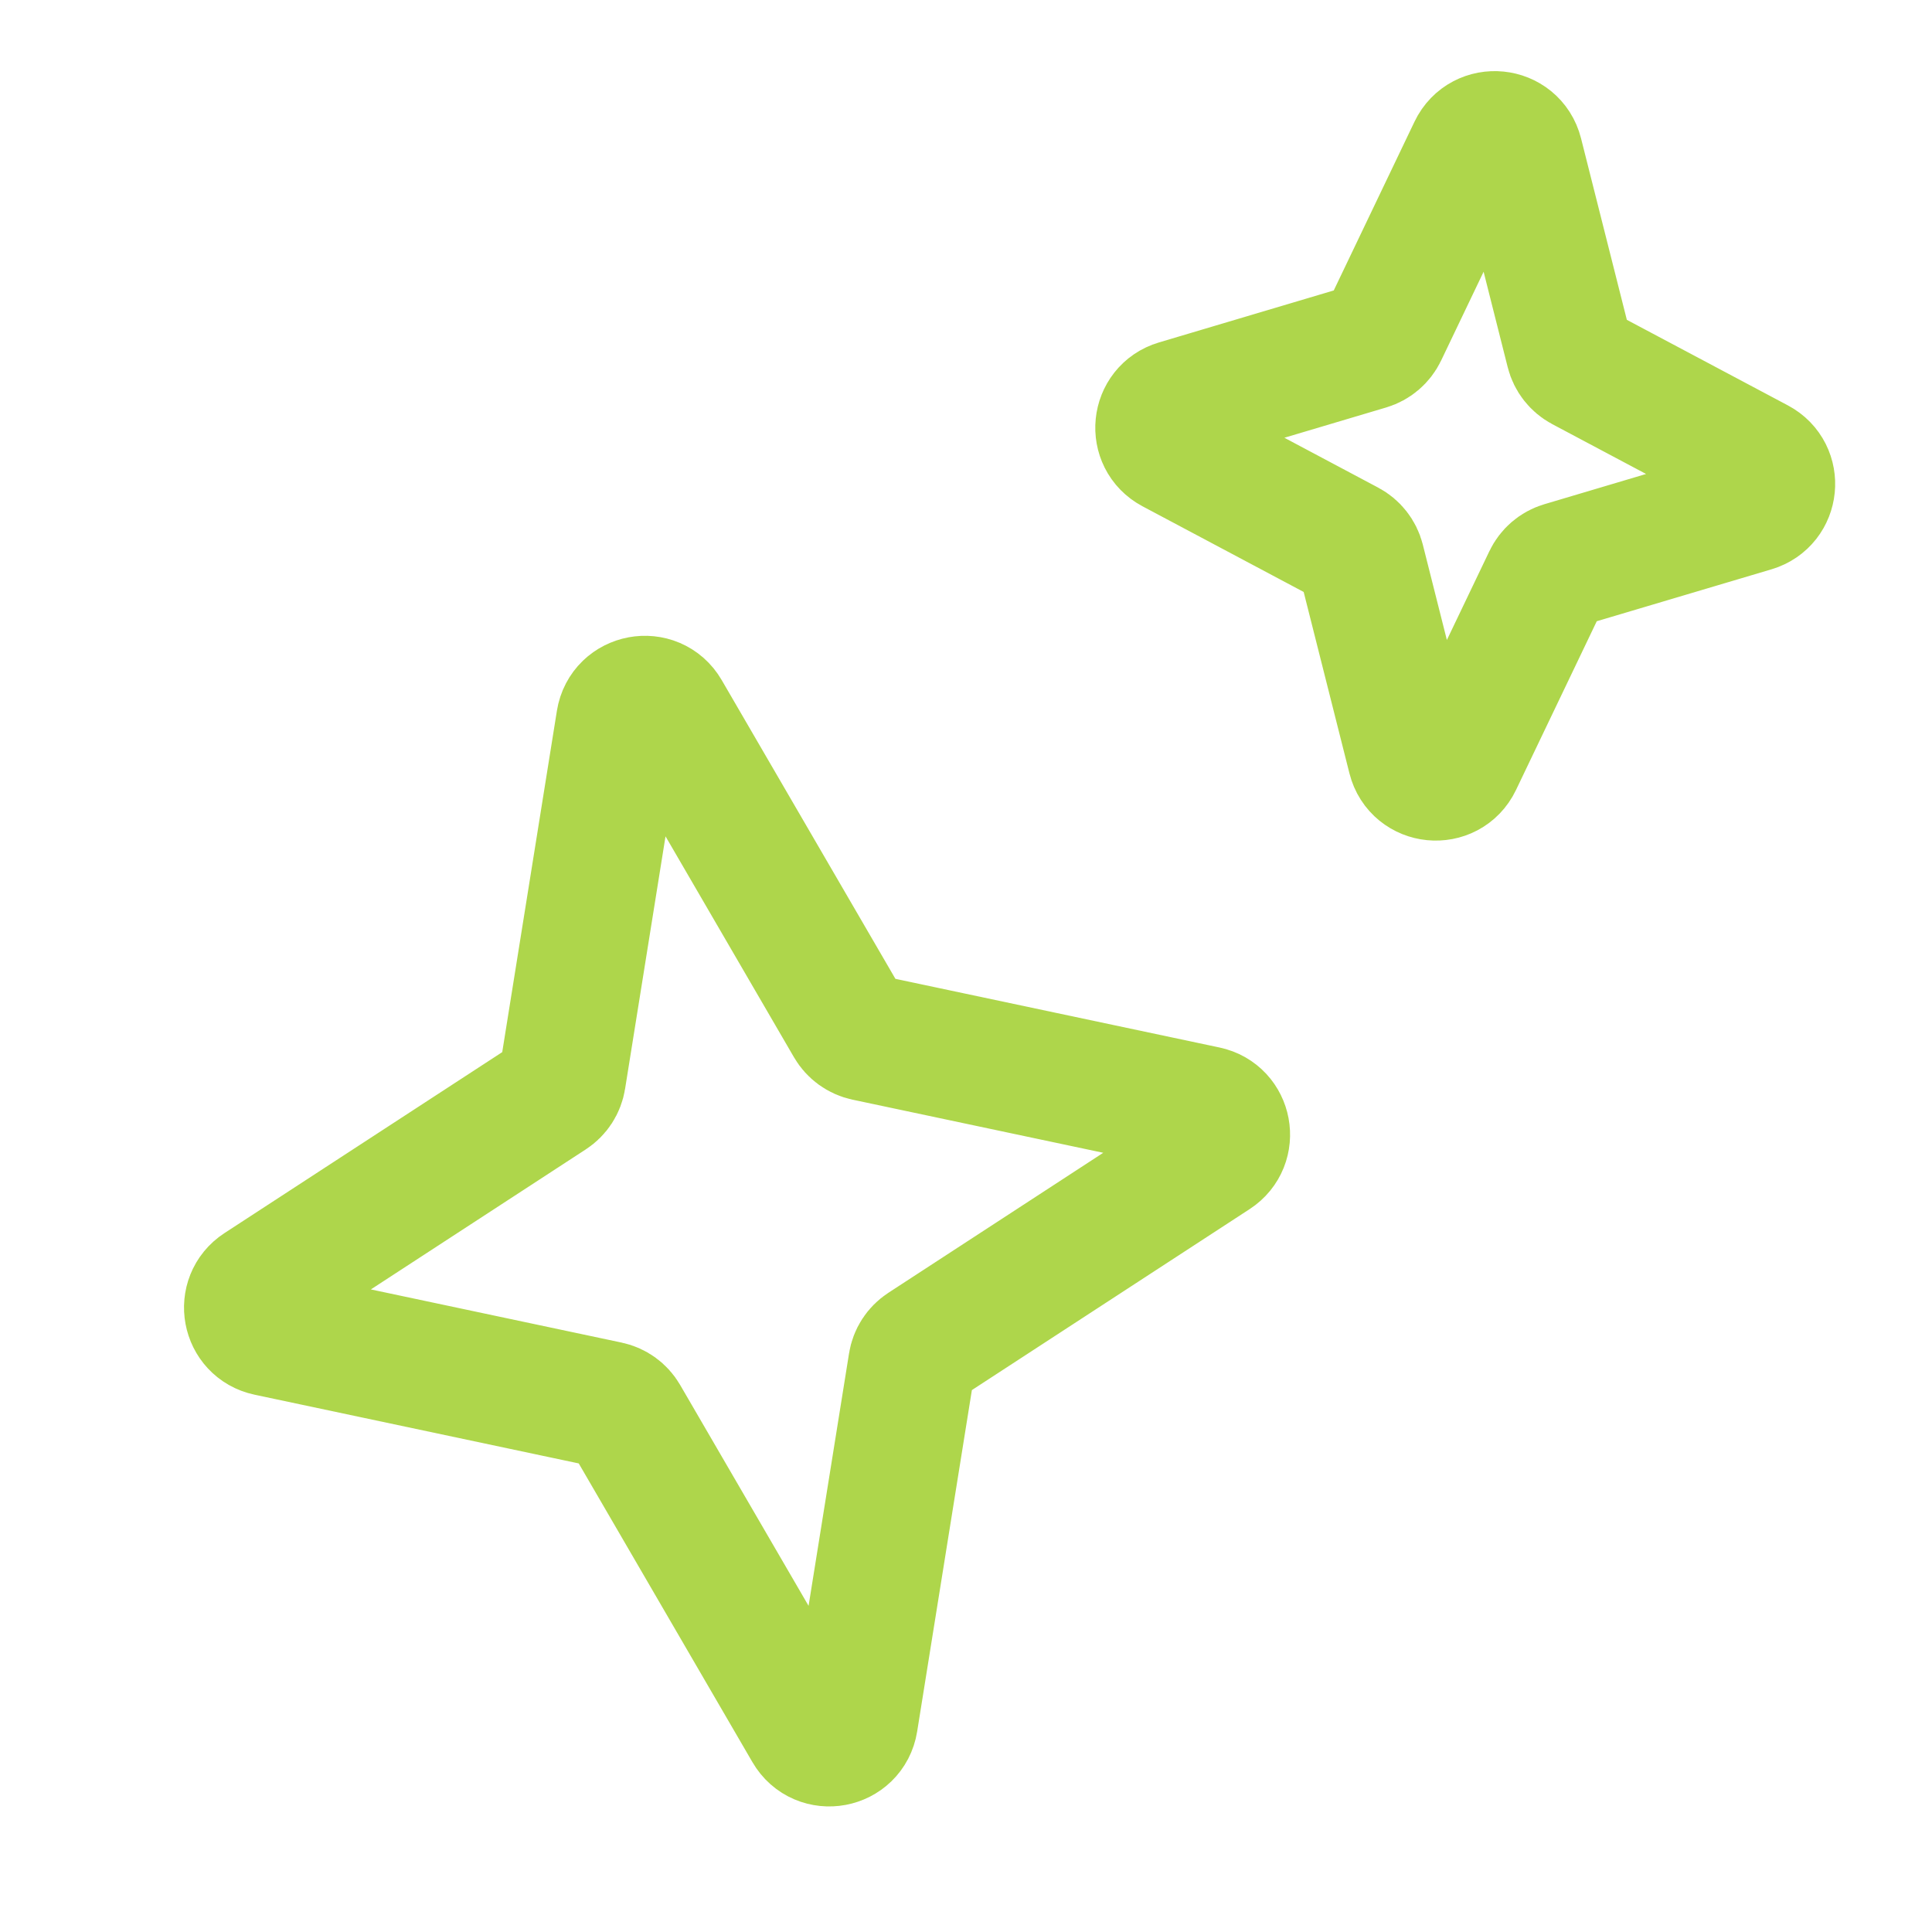
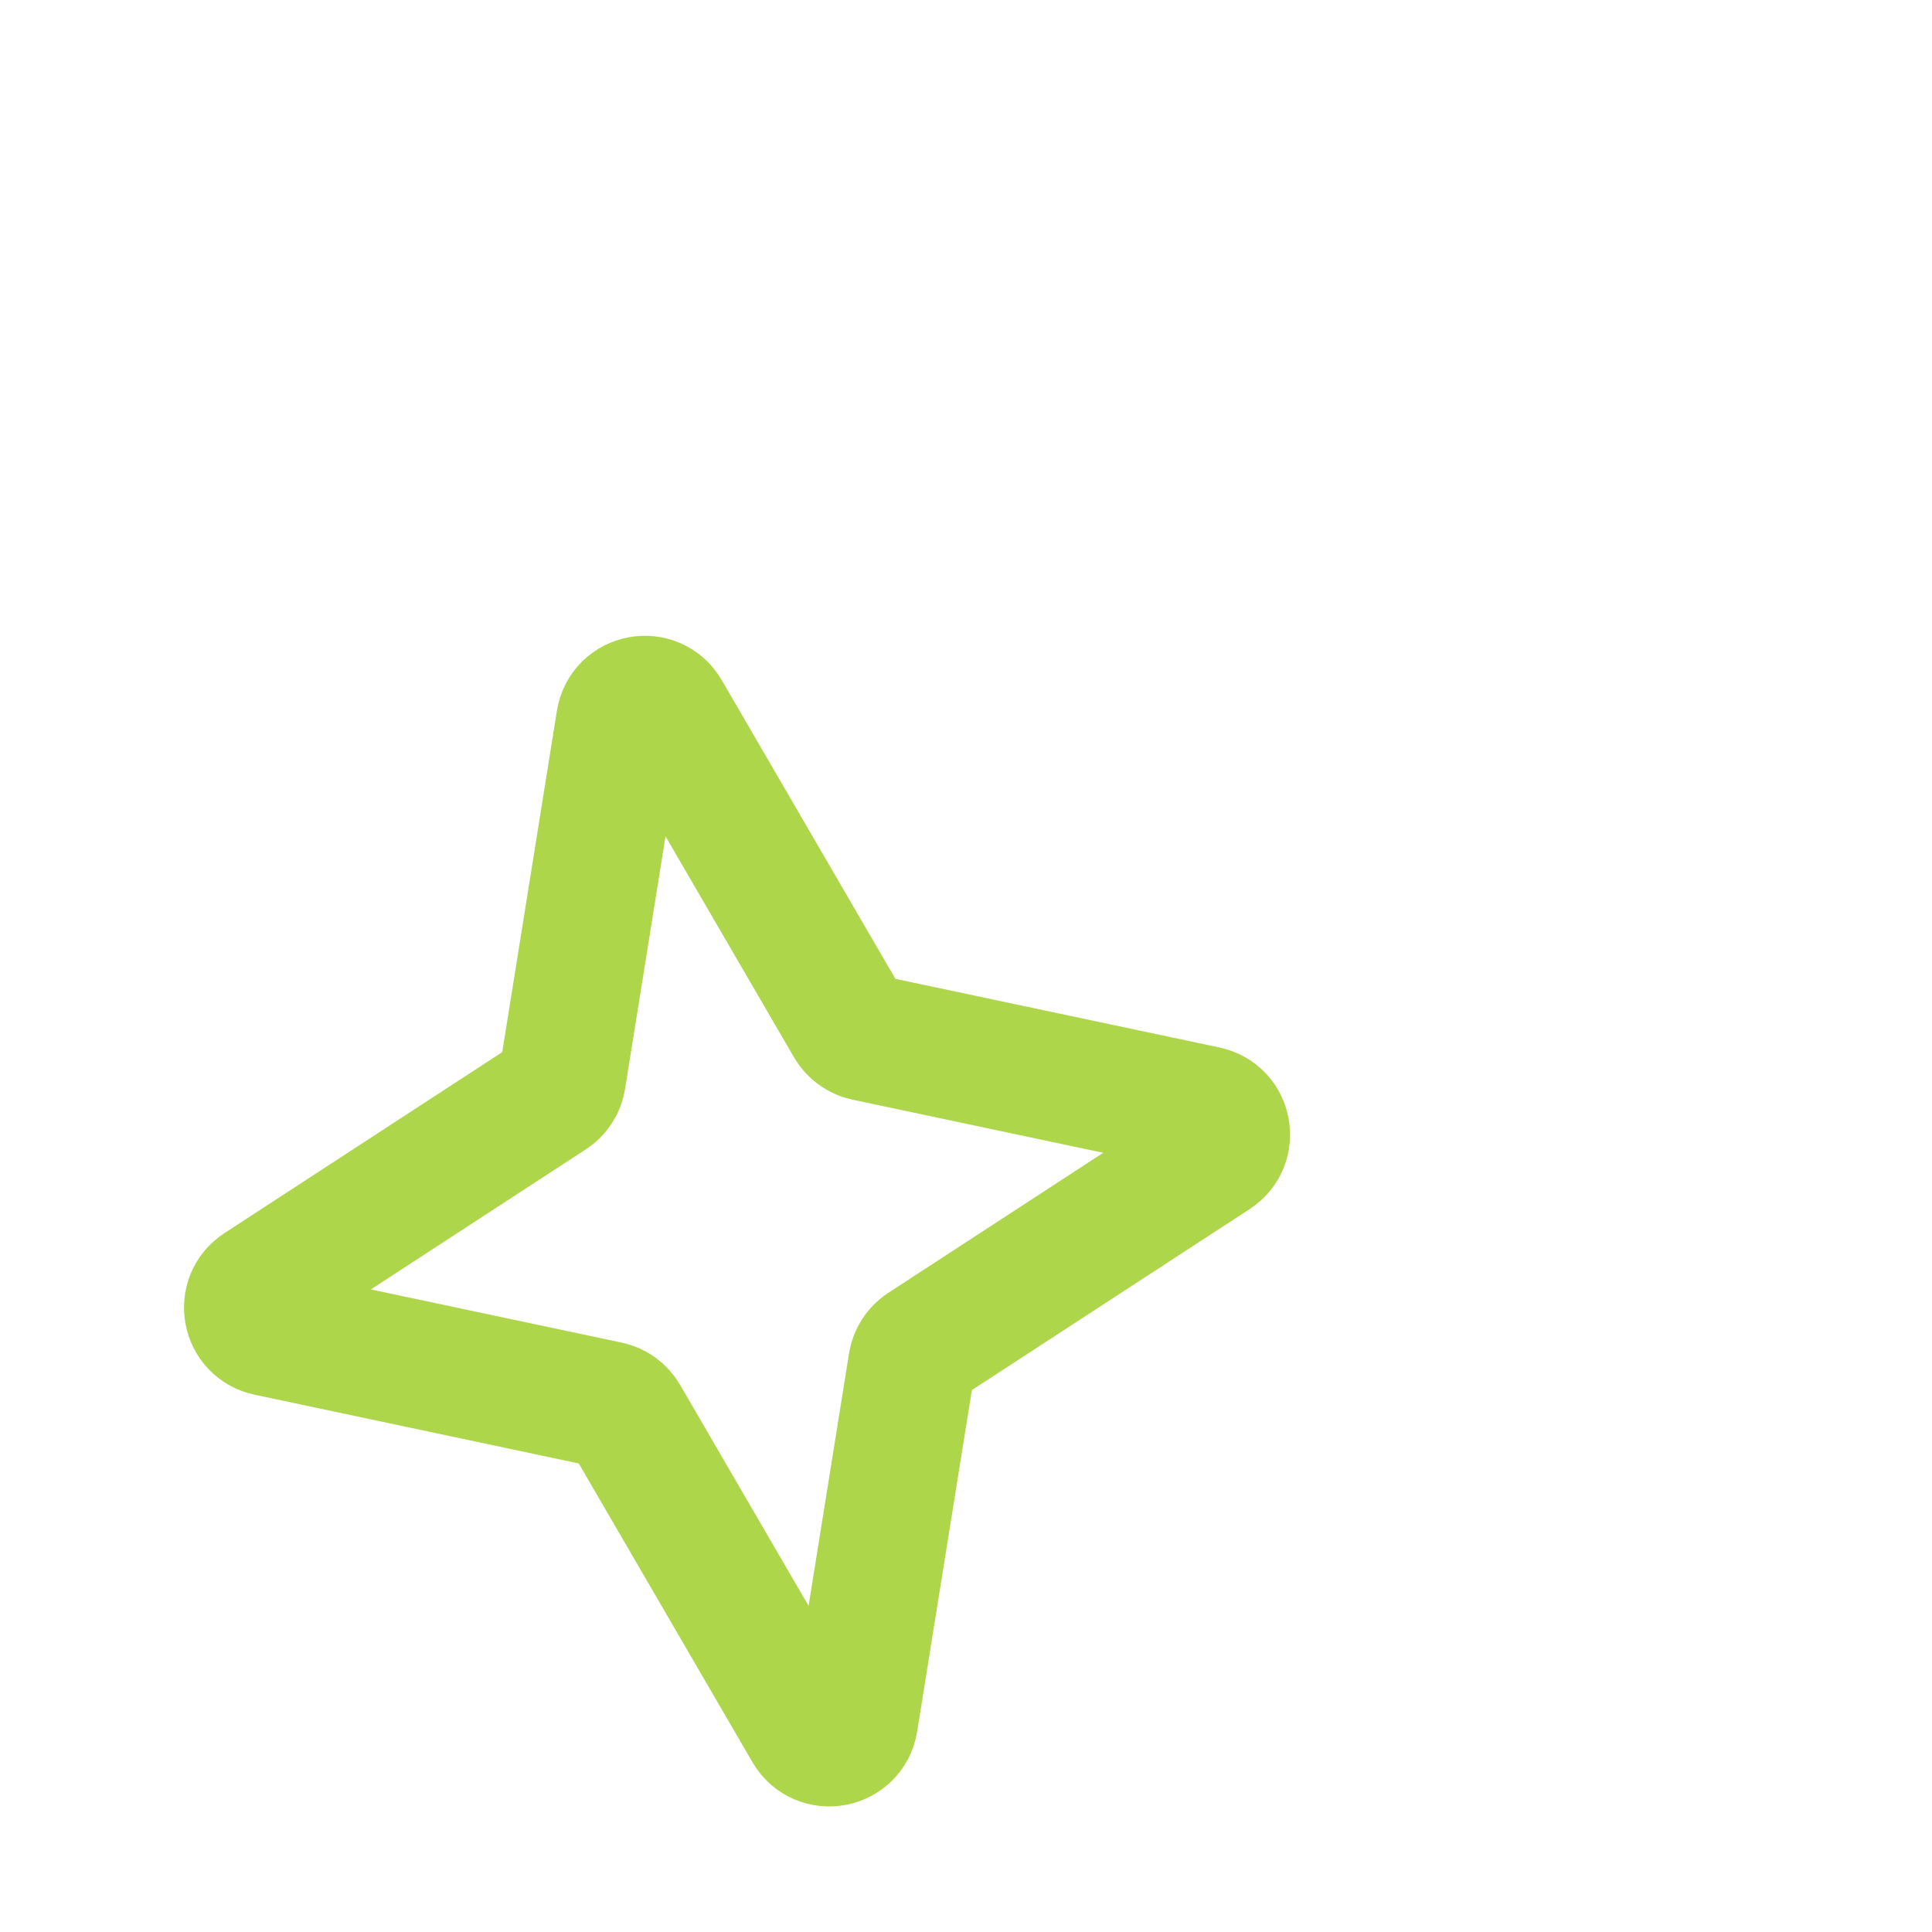
<svg xmlns="http://www.w3.org/2000/svg" width="38" height="38" viewBox="0 0 38 38" fill="none">
-   <path d="M31.117 7.238C30.992 7.171 30.901 7.055 30.867 6.918L29.885 3.027C29.77 2.573 29.151 2.511 28.949 2.933L27.217 6.553C27.156 6.68 27.044 6.776 26.909 6.816L23.15 7.934C22.722 8.061 22.663 8.644 23.058 8.854L26.521 10.695C26.646 10.761 26.737 10.877 26.772 11.014L27.754 14.906C27.869 15.36 28.488 15.421 28.69 14.999L30.422 11.38C30.483 11.252 30.595 11.156 30.73 11.116L34.488 9.999C34.917 9.871 34.975 9.288 34.58 9.078L31.117 7.238Z" stroke="#AED64B" stroke-width="2.5" stroke-linecap="round" stroke-linejoin="round" />
  <path d="M17.026 20.406C16.888 20.376 16.769 20.29 16.698 20.168L13.114 14.004C12.878 13.598 12.263 13.713 12.188 14.177L11.06 21.22C11.038 21.359 10.958 21.483 10.839 21.56L5.097 25.301C4.724 25.544 4.83 26.117 5.266 26.209L11.968 27.63C12.106 27.659 12.225 27.745 12.296 27.867L15.88 34.031C16.116 34.438 16.731 34.323 16.805 33.859L17.934 26.816C17.956 26.676 18.036 26.553 18.154 26.476L23.897 22.734C24.27 22.491 24.163 21.918 23.728 21.826L17.026 20.406Z" stroke="#AED64B" stroke-width="2.5" stroke-linecap="round" stroke-linejoin="round" />
</svg>